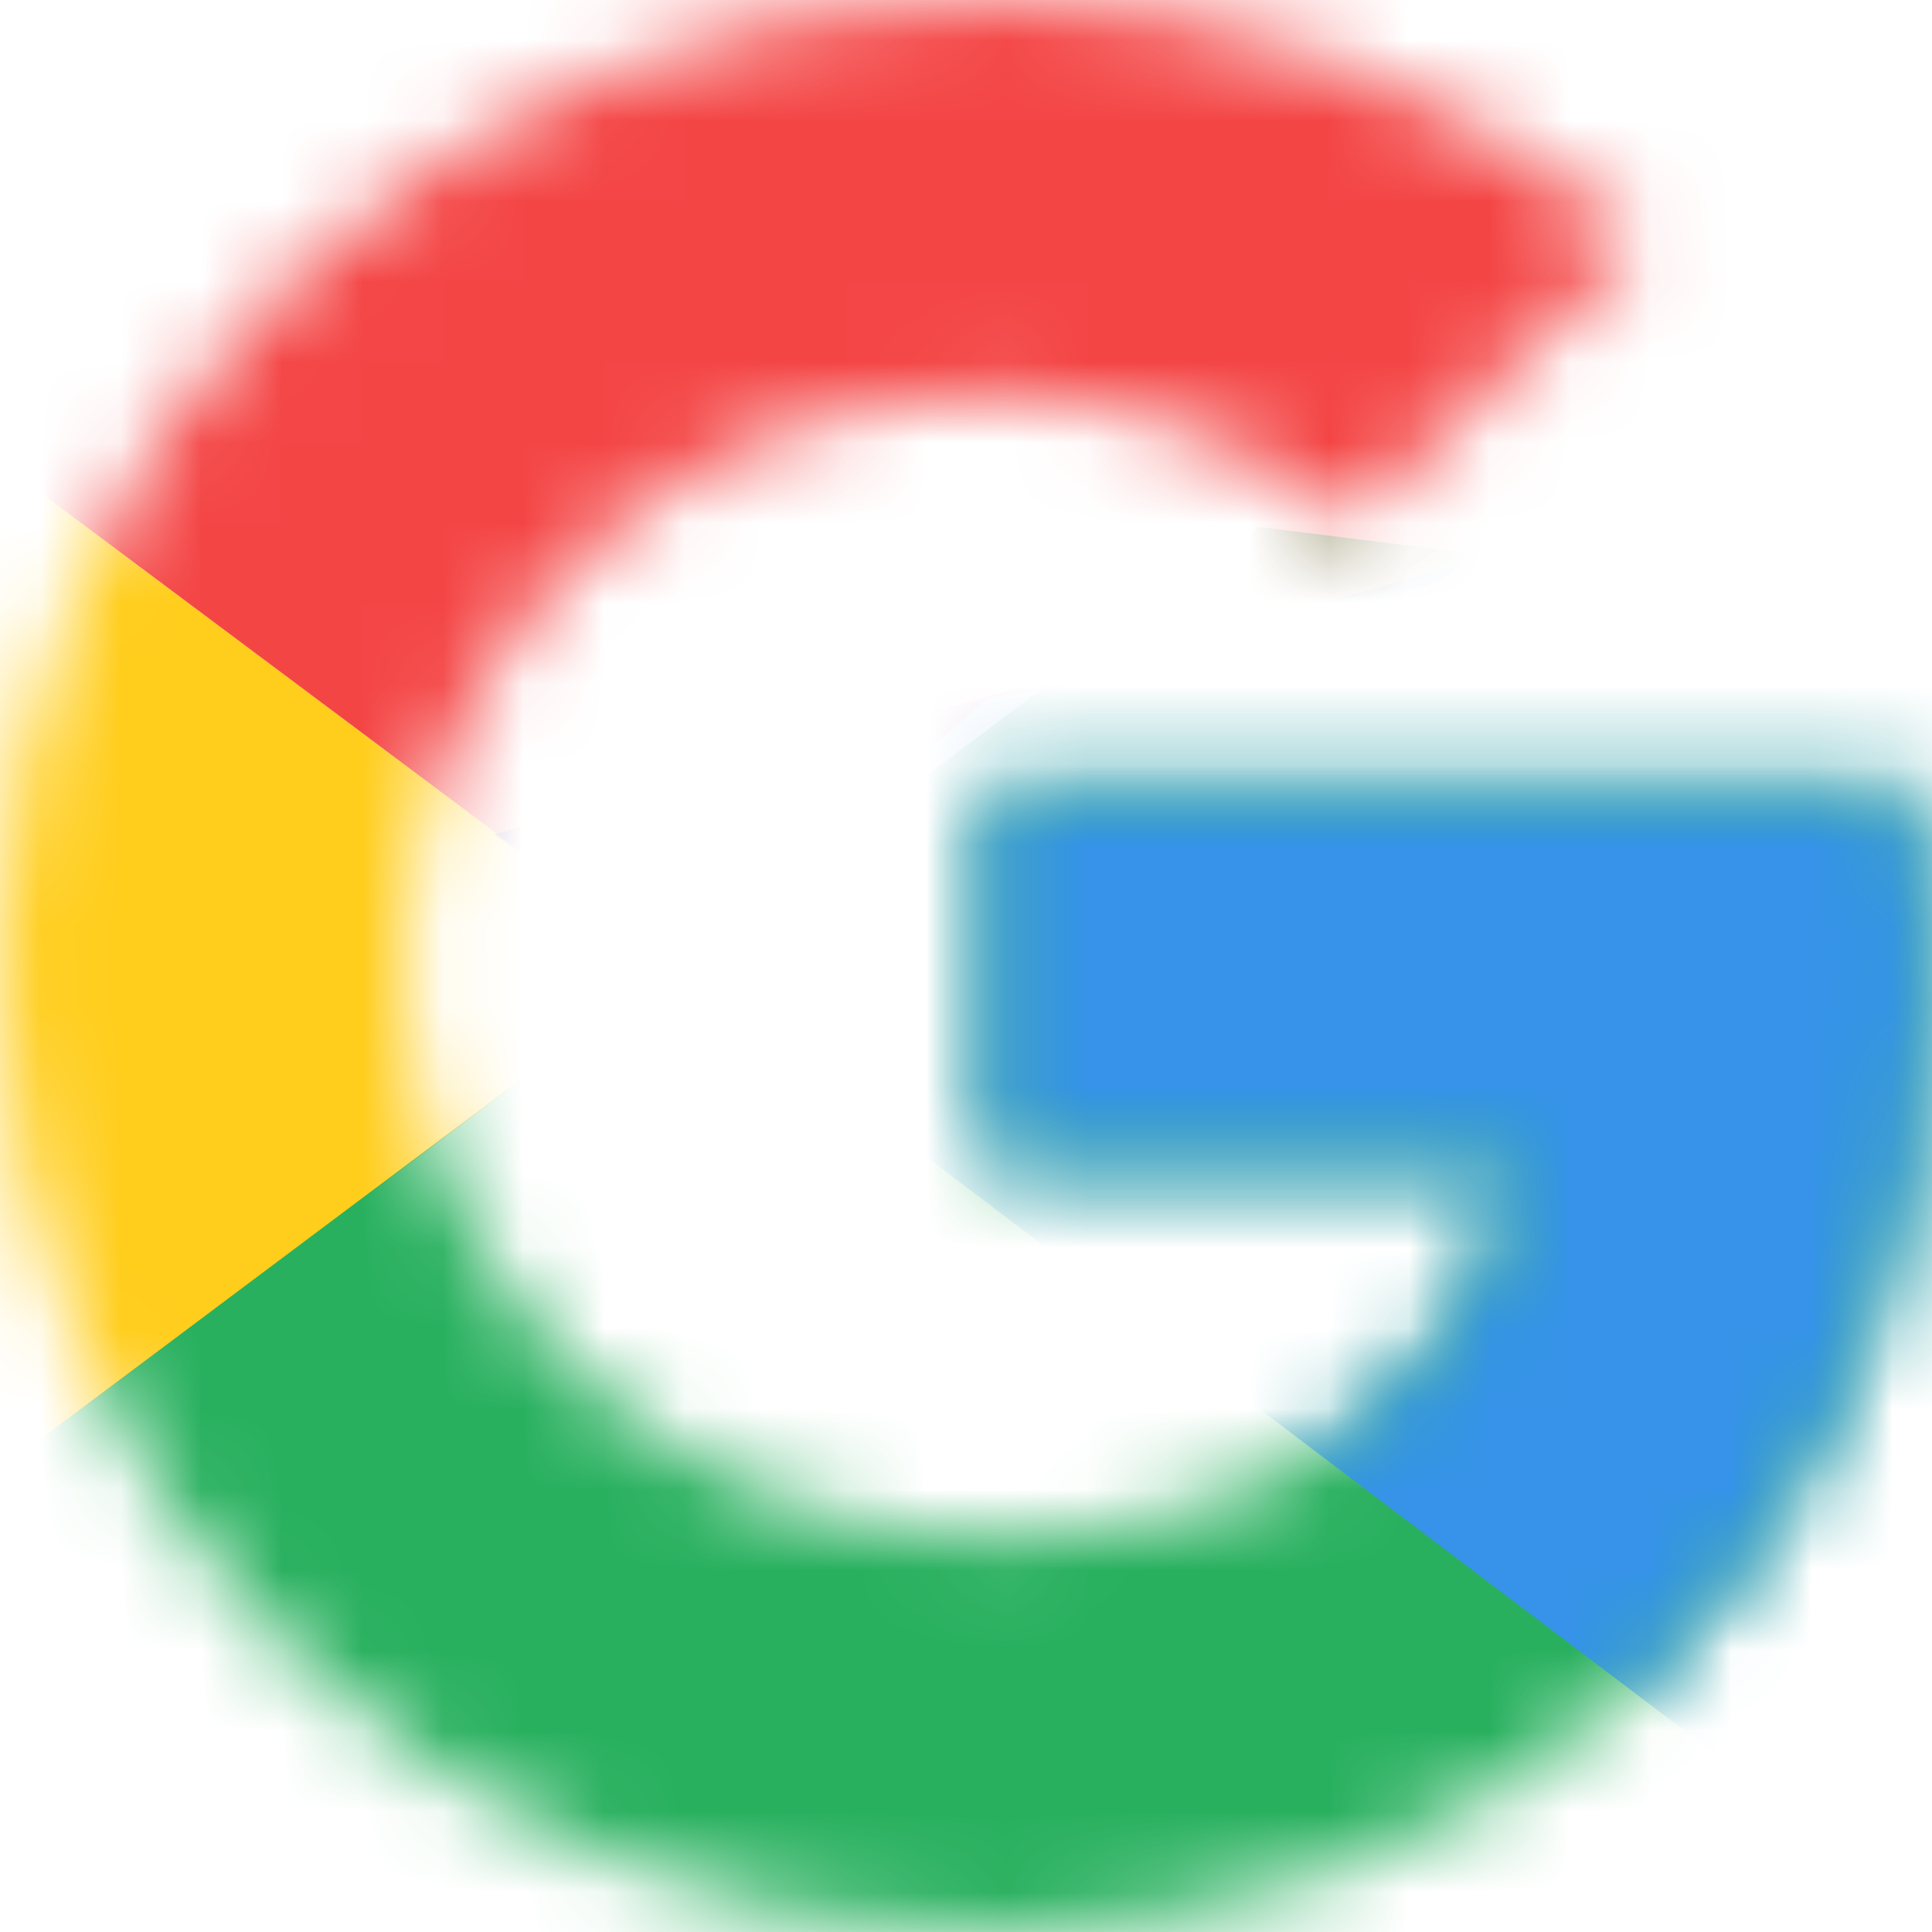
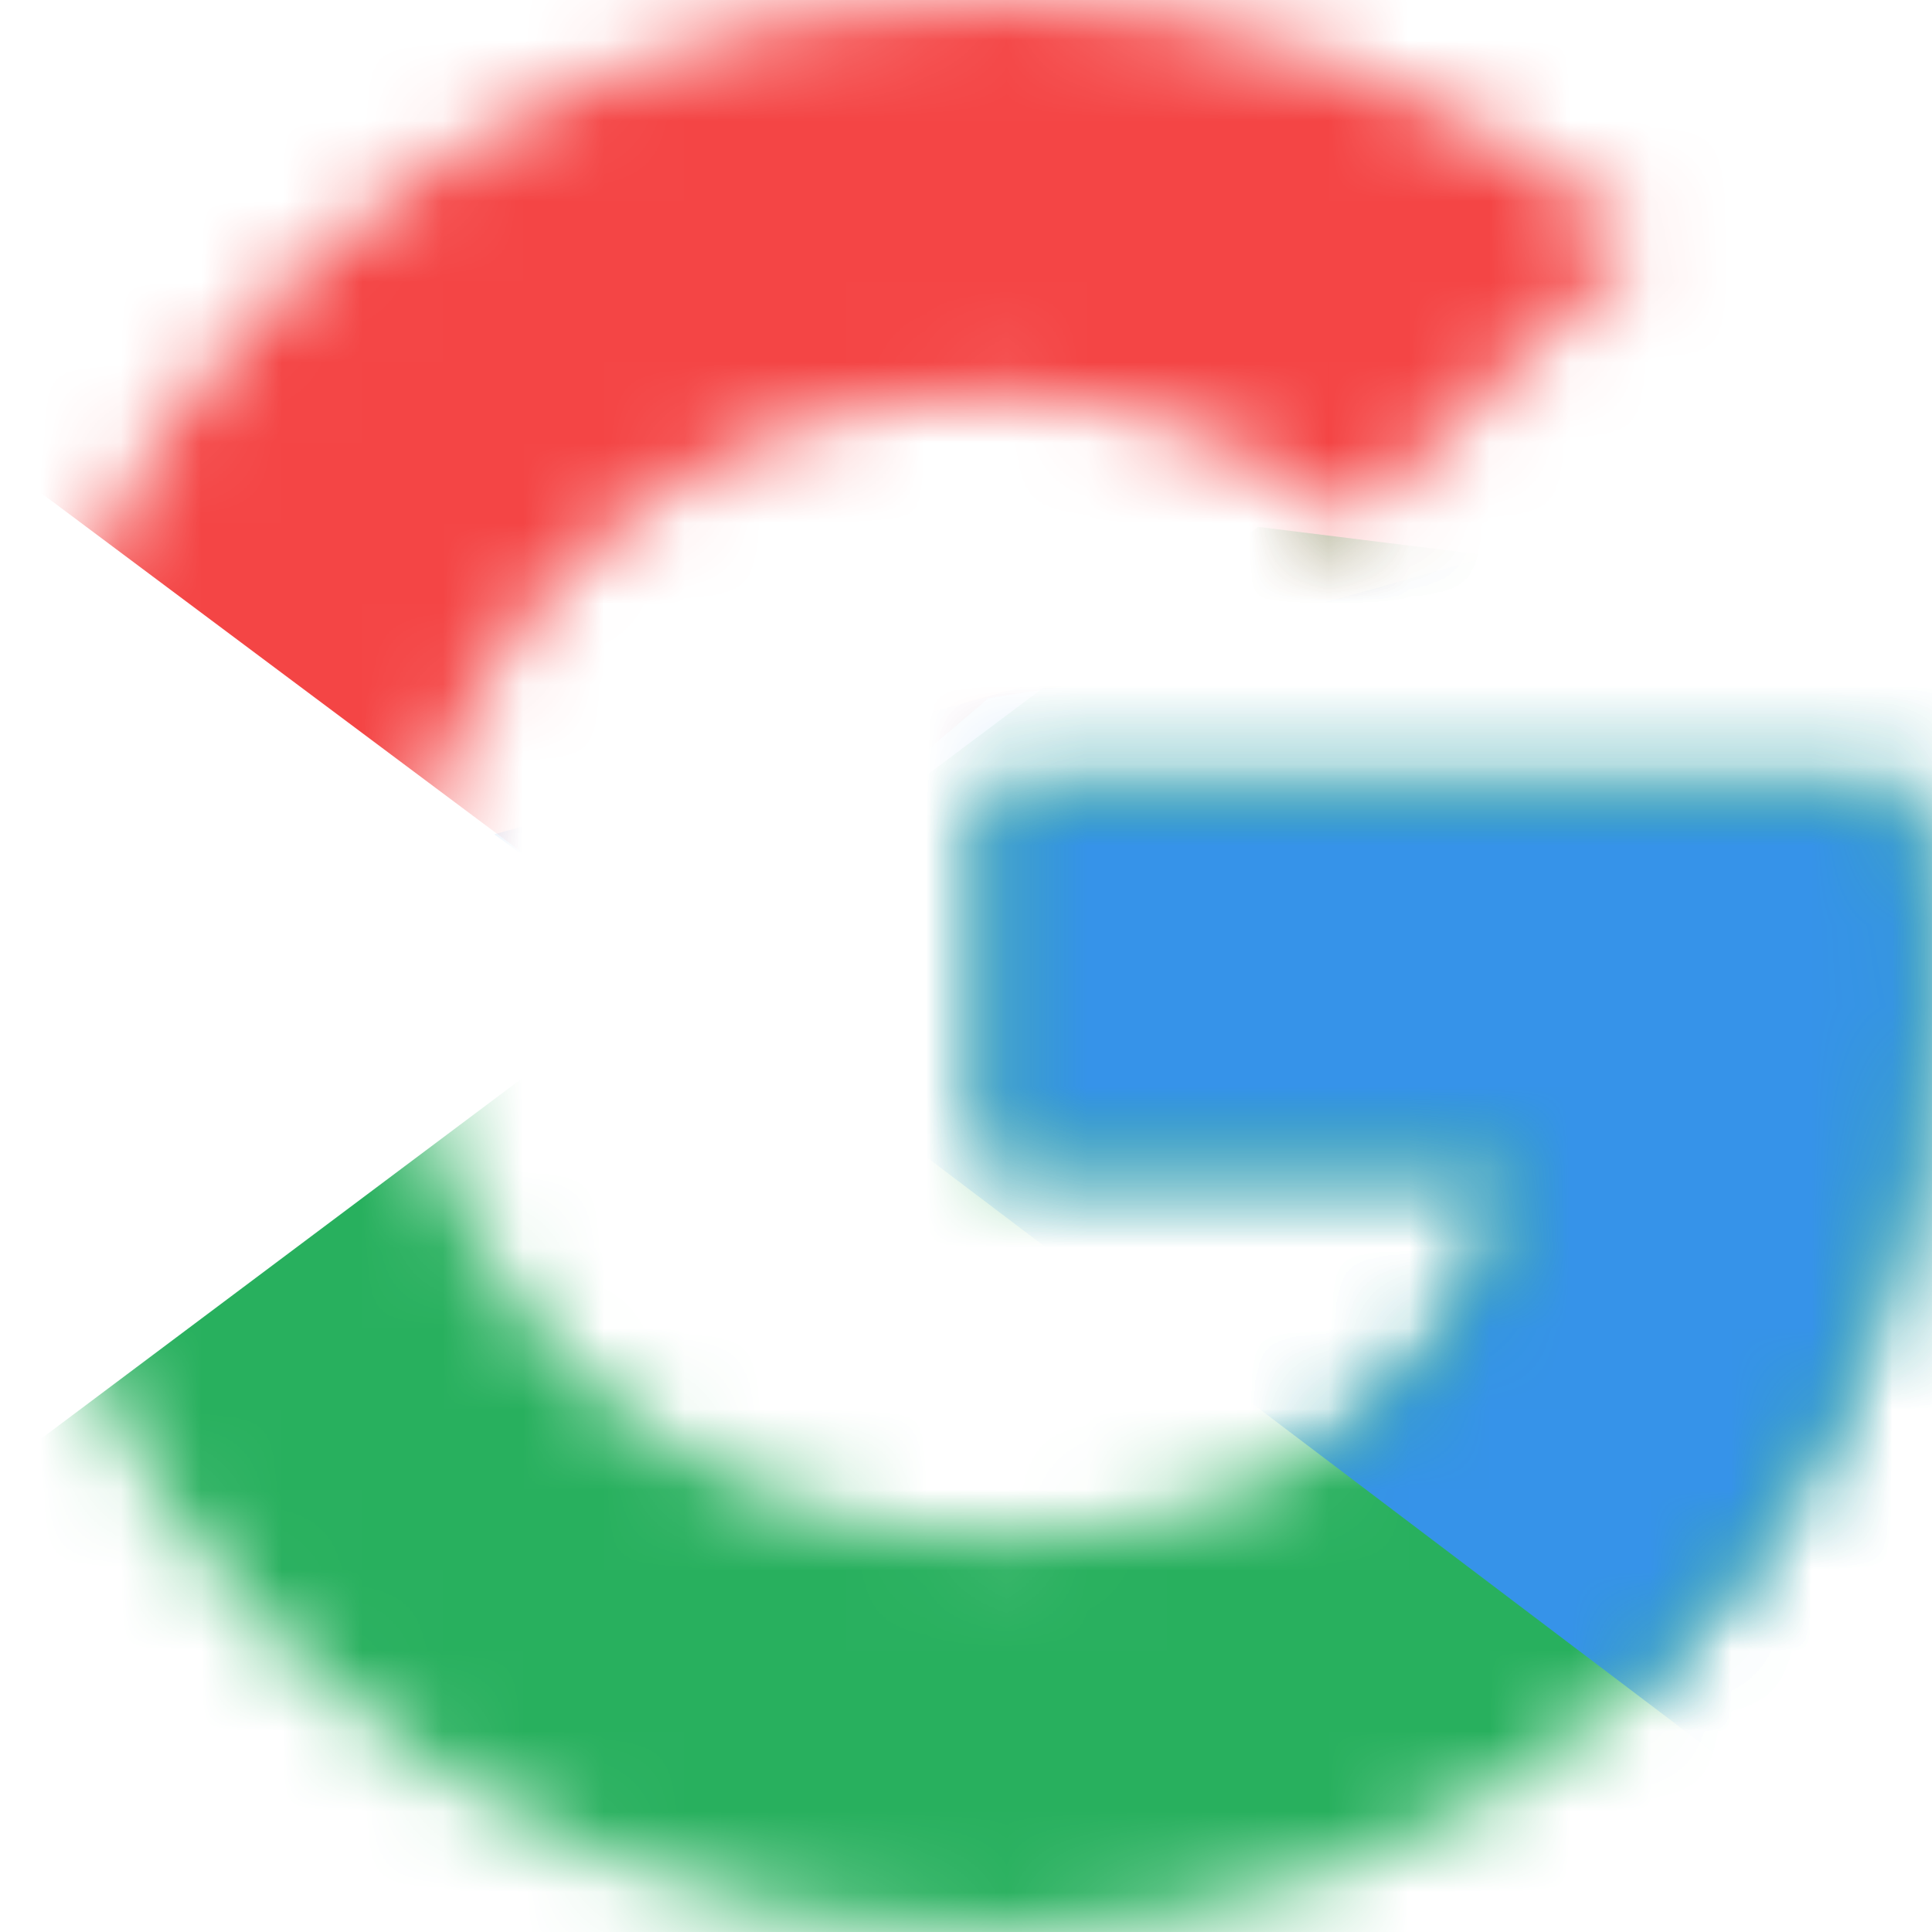
<svg xmlns="http://www.w3.org/2000/svg" width="24" height="24" viewBox="0 0 24 24" fill="none">
  <mask id="mask0_476_5404" style="mask-type:luminance" maskUnits="userSpaceOnUse" x="0" y="0" width="24" height="24">
    <path d="M23.721 9.818H12.279V14.454H18.865C18.251 17.4 15.684 19.091 12.279 19.091C8.26 19.091 5.023 15.927 5.023 12C5.023 8.073 8.26 4.909 12.279 4.909C14.009 4.909 15.572 5.509 16.8 6.491L20.372 3C18.195 1.145 15.405 0 12.279 0C5.47 0 0 5.345 0 12C0 18.654 5.47 24 12.279 24C18.419 24 24 19.636 24 12C24 11.291 23.888 10.527 23.721 9.818Z" fill="white" />
  </mask>
  <g mask="url(#mask0_476_5404)">
-     <path d="M-1.116 19.091V4.909L8.372 12L-1.116 19.091Z" fill="#FFCD1B" />
-   </g>
+     </g>
  <mask id="mask1_476_5404" style="mask-type:luminance" maskUnits="userSpaceOnUse" x="0" y="0" width="24" height="24">
    <path d="M23.721 9.818H12.279V14.454H18.865C18.251 17.4 15.684 19.091 12.279 19.091C8.26 19.091 5.023 15.927 5.023 12C5.023 8.073 8.26 4.909 12.279 4.909C14.009 4.909 15.572 5.509 16.8 6.491L20.372 3C18.195 1.145 15.405 0 12.279 0C5.47 0 0 5.345 0 12C0 18.654 5.47 24 12.279 24C18.419 24 24 19.636 24 12C24 11.291 23.888 10.527 23.721 9.818Z" fill="white" />
  </mask>
  <g mask="url(#mask1_476_5404)">
    <path d="M-1.116 4.909L8.372 12L12.279 8.673L25.674 6.545V-1.091H-1.116V4.909Z" fill="#F44545" />
  </g>
  <mask id="mask2_476_5404" style="mask-type:luminance" maskUnits="userSpaceOnUse" x="0" y="0" width="24" height="24">
    <path d="M23.721 9.818H12.279V14.454H18.865C18.251 17.4 15.684 19.091 12.279 19.091C8.26 19.091 5.023 15.927 5.023 12C5.023 8.073 8.26 4.909 12.279 4.909C14.009 4.909 15.572 5.509 16.8 6.491L20.372 3C18.195 1.145 15.405 0 12.279 0C5.47 0 0 5.345 0 12C0 18.654 5.47 24 12.279 24C18.419 24 24 19.636 24 12C24 11.291 23.888 10.527 23.721 9.818Z" fill="white" />
  </mask>
  <g mask="url(#mask2_476_5404)">
    <path d="M-1.116 19.091L15.628 6.545L20.037 7.091L25.674 -1.091V25.091H-1.116V19.091Z" fill="#28B05E" />
  </g>
  <mask id="mask3_476_5404" style="mask-type:luminance" maskUnits="userSpaceOnUse" x="0" y="0" width="24" height="24">
    <path d="M23.721 9.818H12.279V14.454H18.865C18.251 17.4 15.684 19.091 12.279 19.091C8.26 19.091 5.023 15.927 5.023 12C5.023 8.073 8.26 4.909 12.279 4.909C14.009 4.909 15.572 5.509 16.8 6.491L20.372 3C18.195 1.145 15.405 0 12.279 0C5.47 0 0 5.345 0 12C0 18.654 5.47 24 12.279 24C18.419 24 24 19.636 24 12C24 11.291 23.888 10.527 23.721 9.818Z" fill="white" />
  </mask>
  <g mask="url(#mask3_476_5404)">
    <path d="M25.674 25.091L8.372 12L6.14 10.364L25.674 4.909V25.091Z" fill="#3693E9" />
  </g>
</svg>